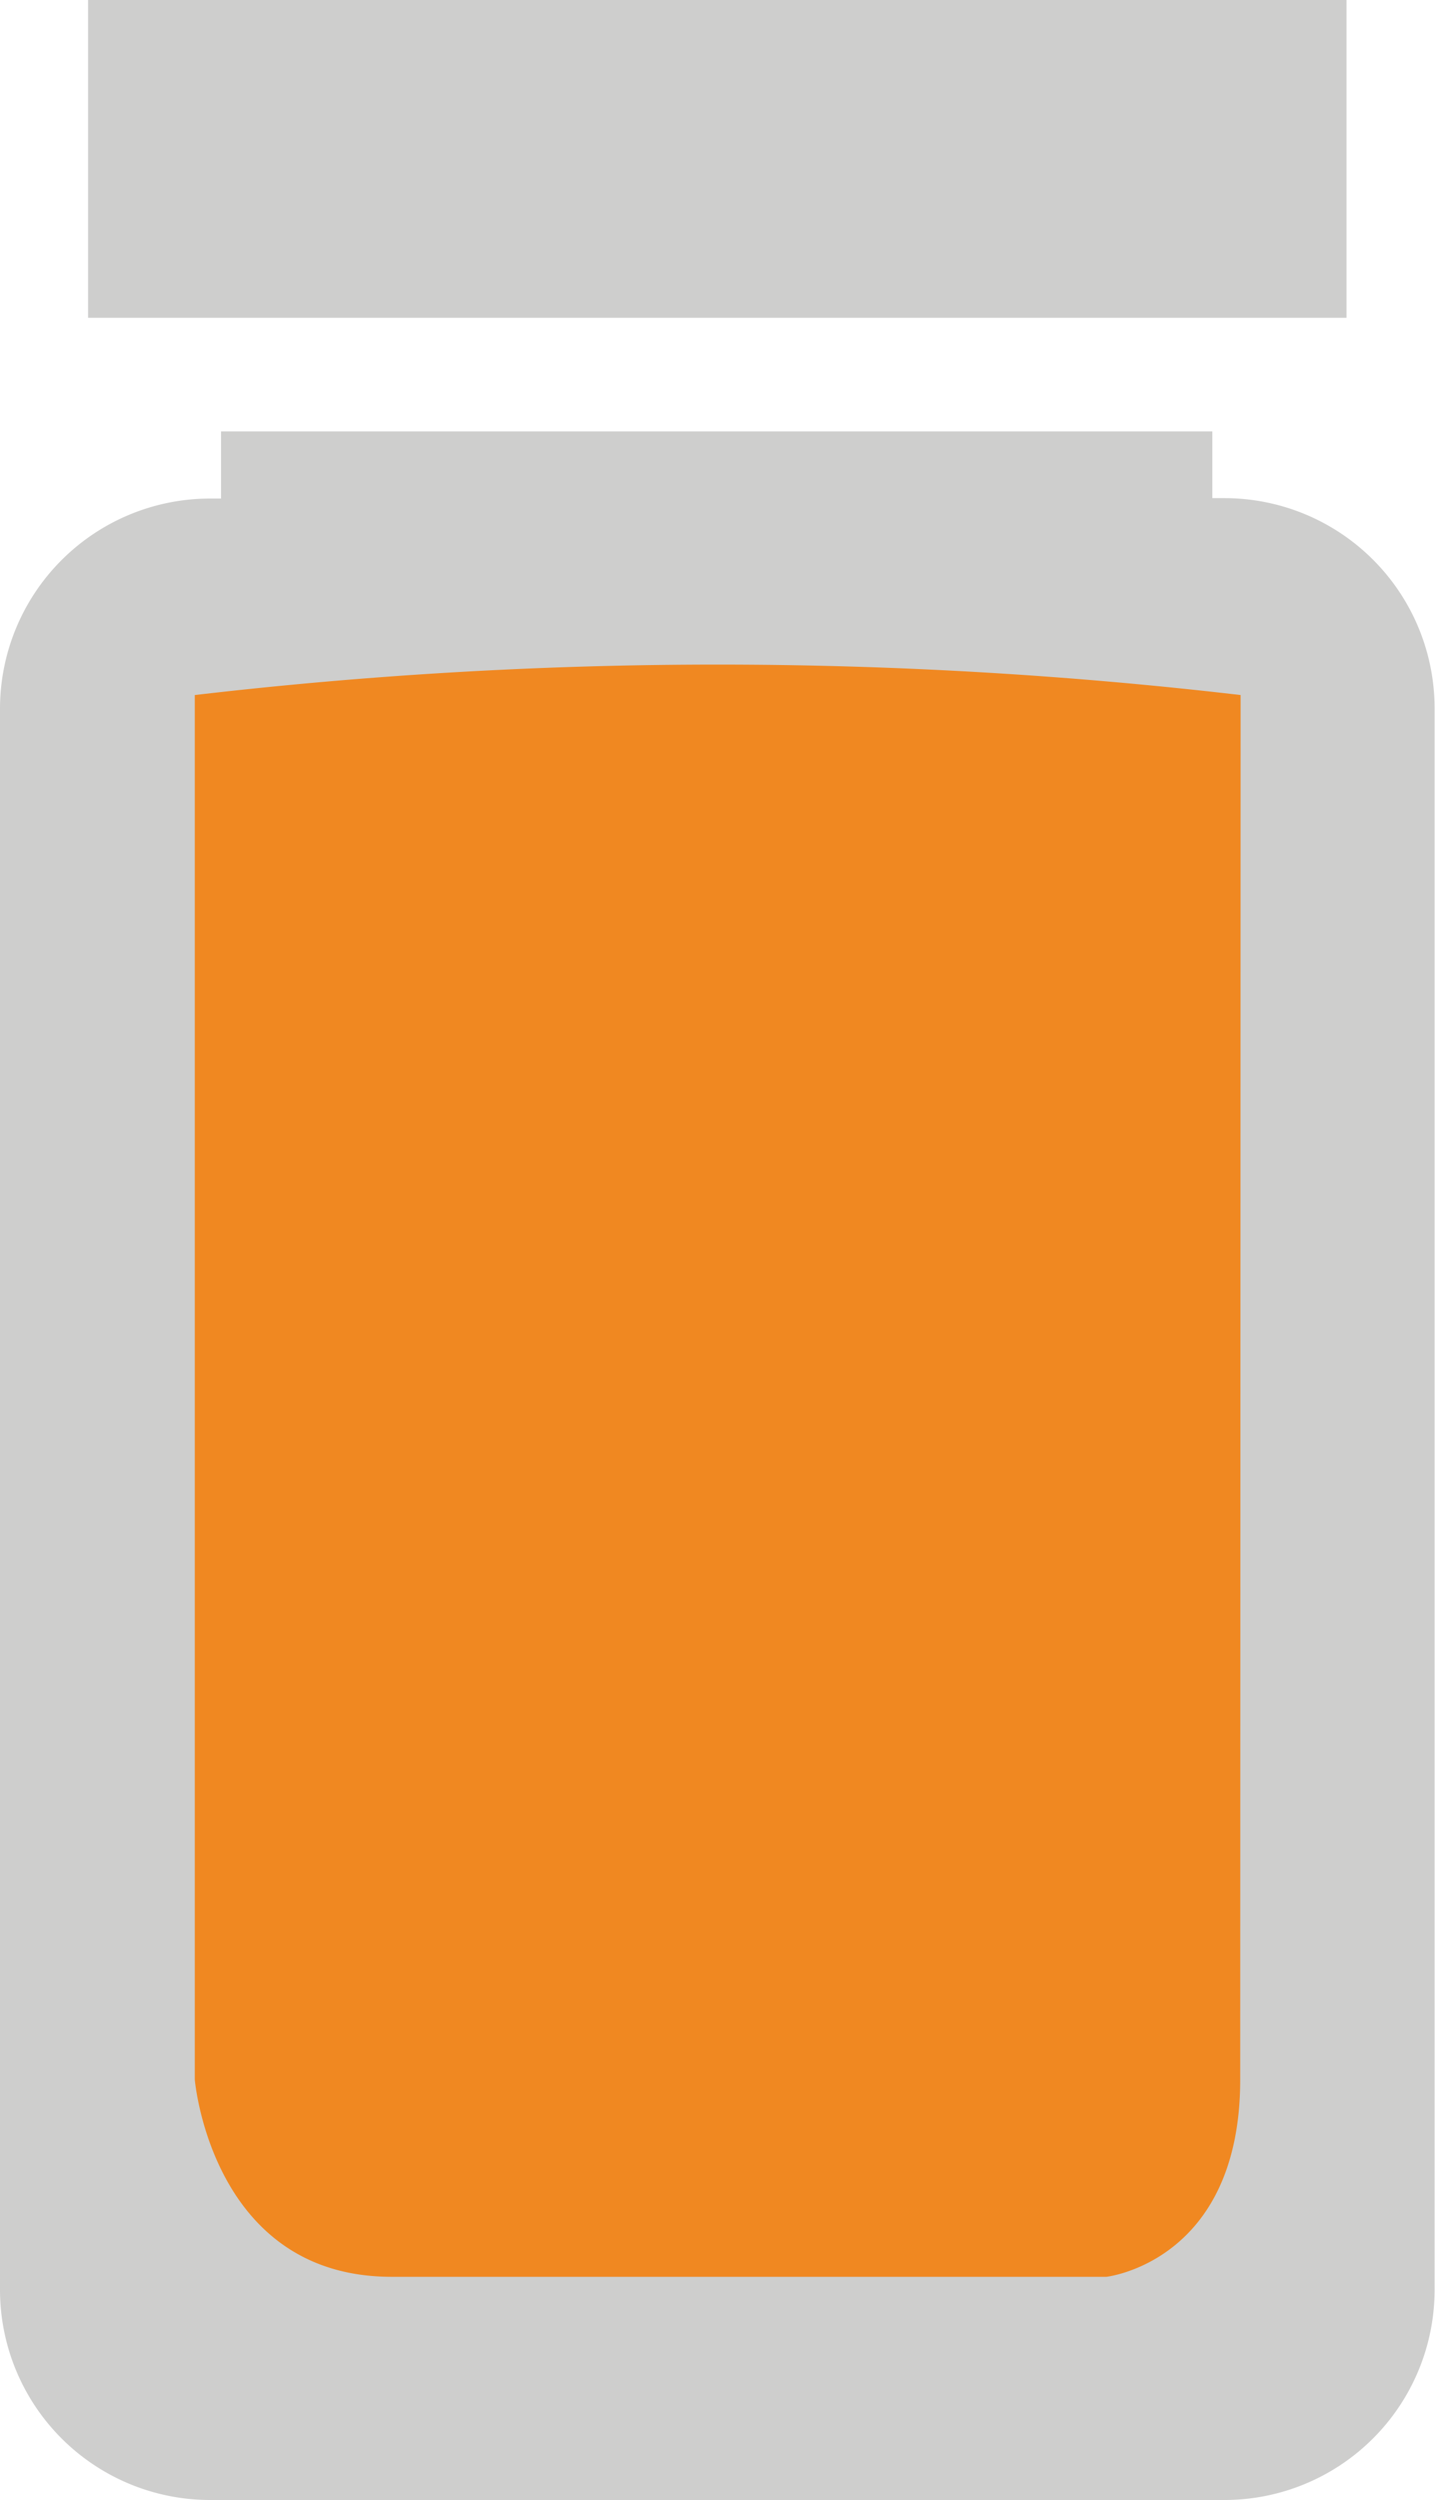
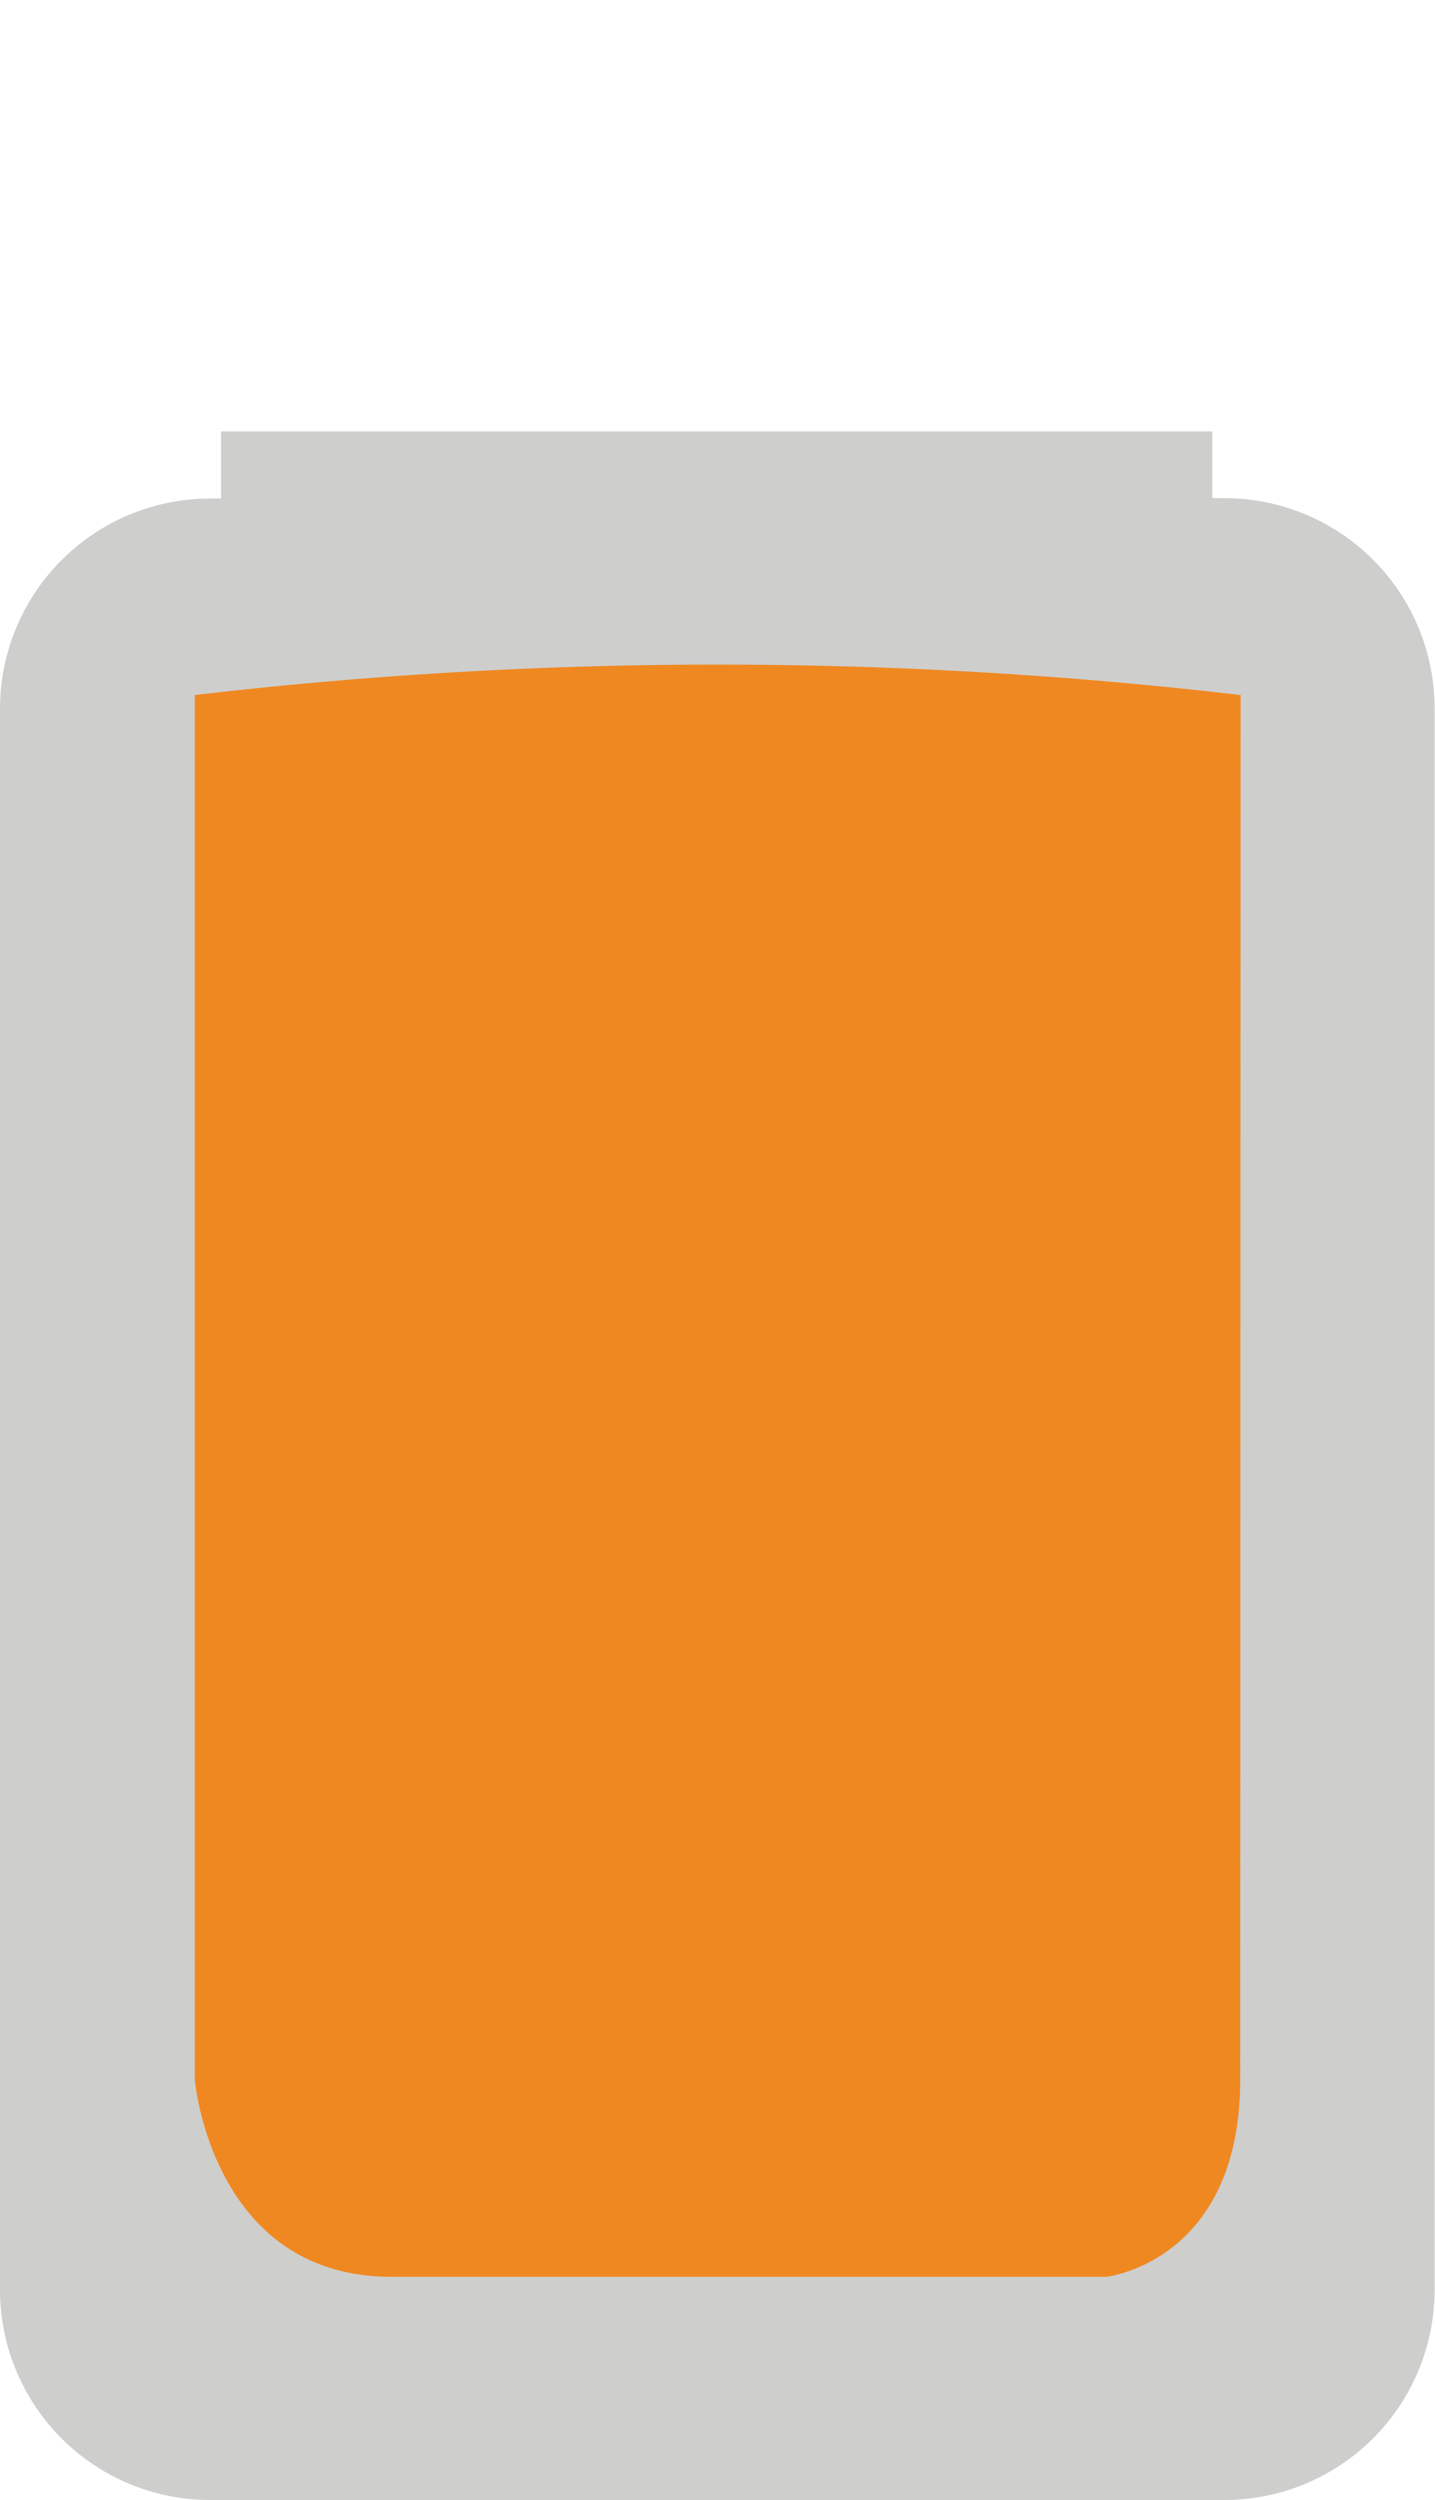
<svg xmlns="http://www.w3.org/2000/svg" viewBox="0 0 35.51 61.83">
  <defs>
    <style>.a{fill:#cececd;}.b{fill:#f08821;}</style>
  </defs>
  <title>product-plastic-jar</title>
  <path class="a" d="M30.3,12.32H30V10.67H5.47v1.66H5.2A5.2,5.2,0,0,0,0,17.53v39.1a5.2,5.2,0,0,0,5.2,5.2H30.3a5.2,5.2,0,0,0,5.2-5.2V17.53A5.2,5.2,0,0,0,30.3,12.32Z" />
-   <rect class="a" x="2.18" width="31.14" height="7.86" />
  <path class="b" d="M30.69,51.43c0,4.51-3.31,4.88-3.31,4.88H9.69c-4.46,0-4.87-4.88-4.87-4.88V17.19a111.5,111.5,0,0,1,25.88,0Z" />
</svg>